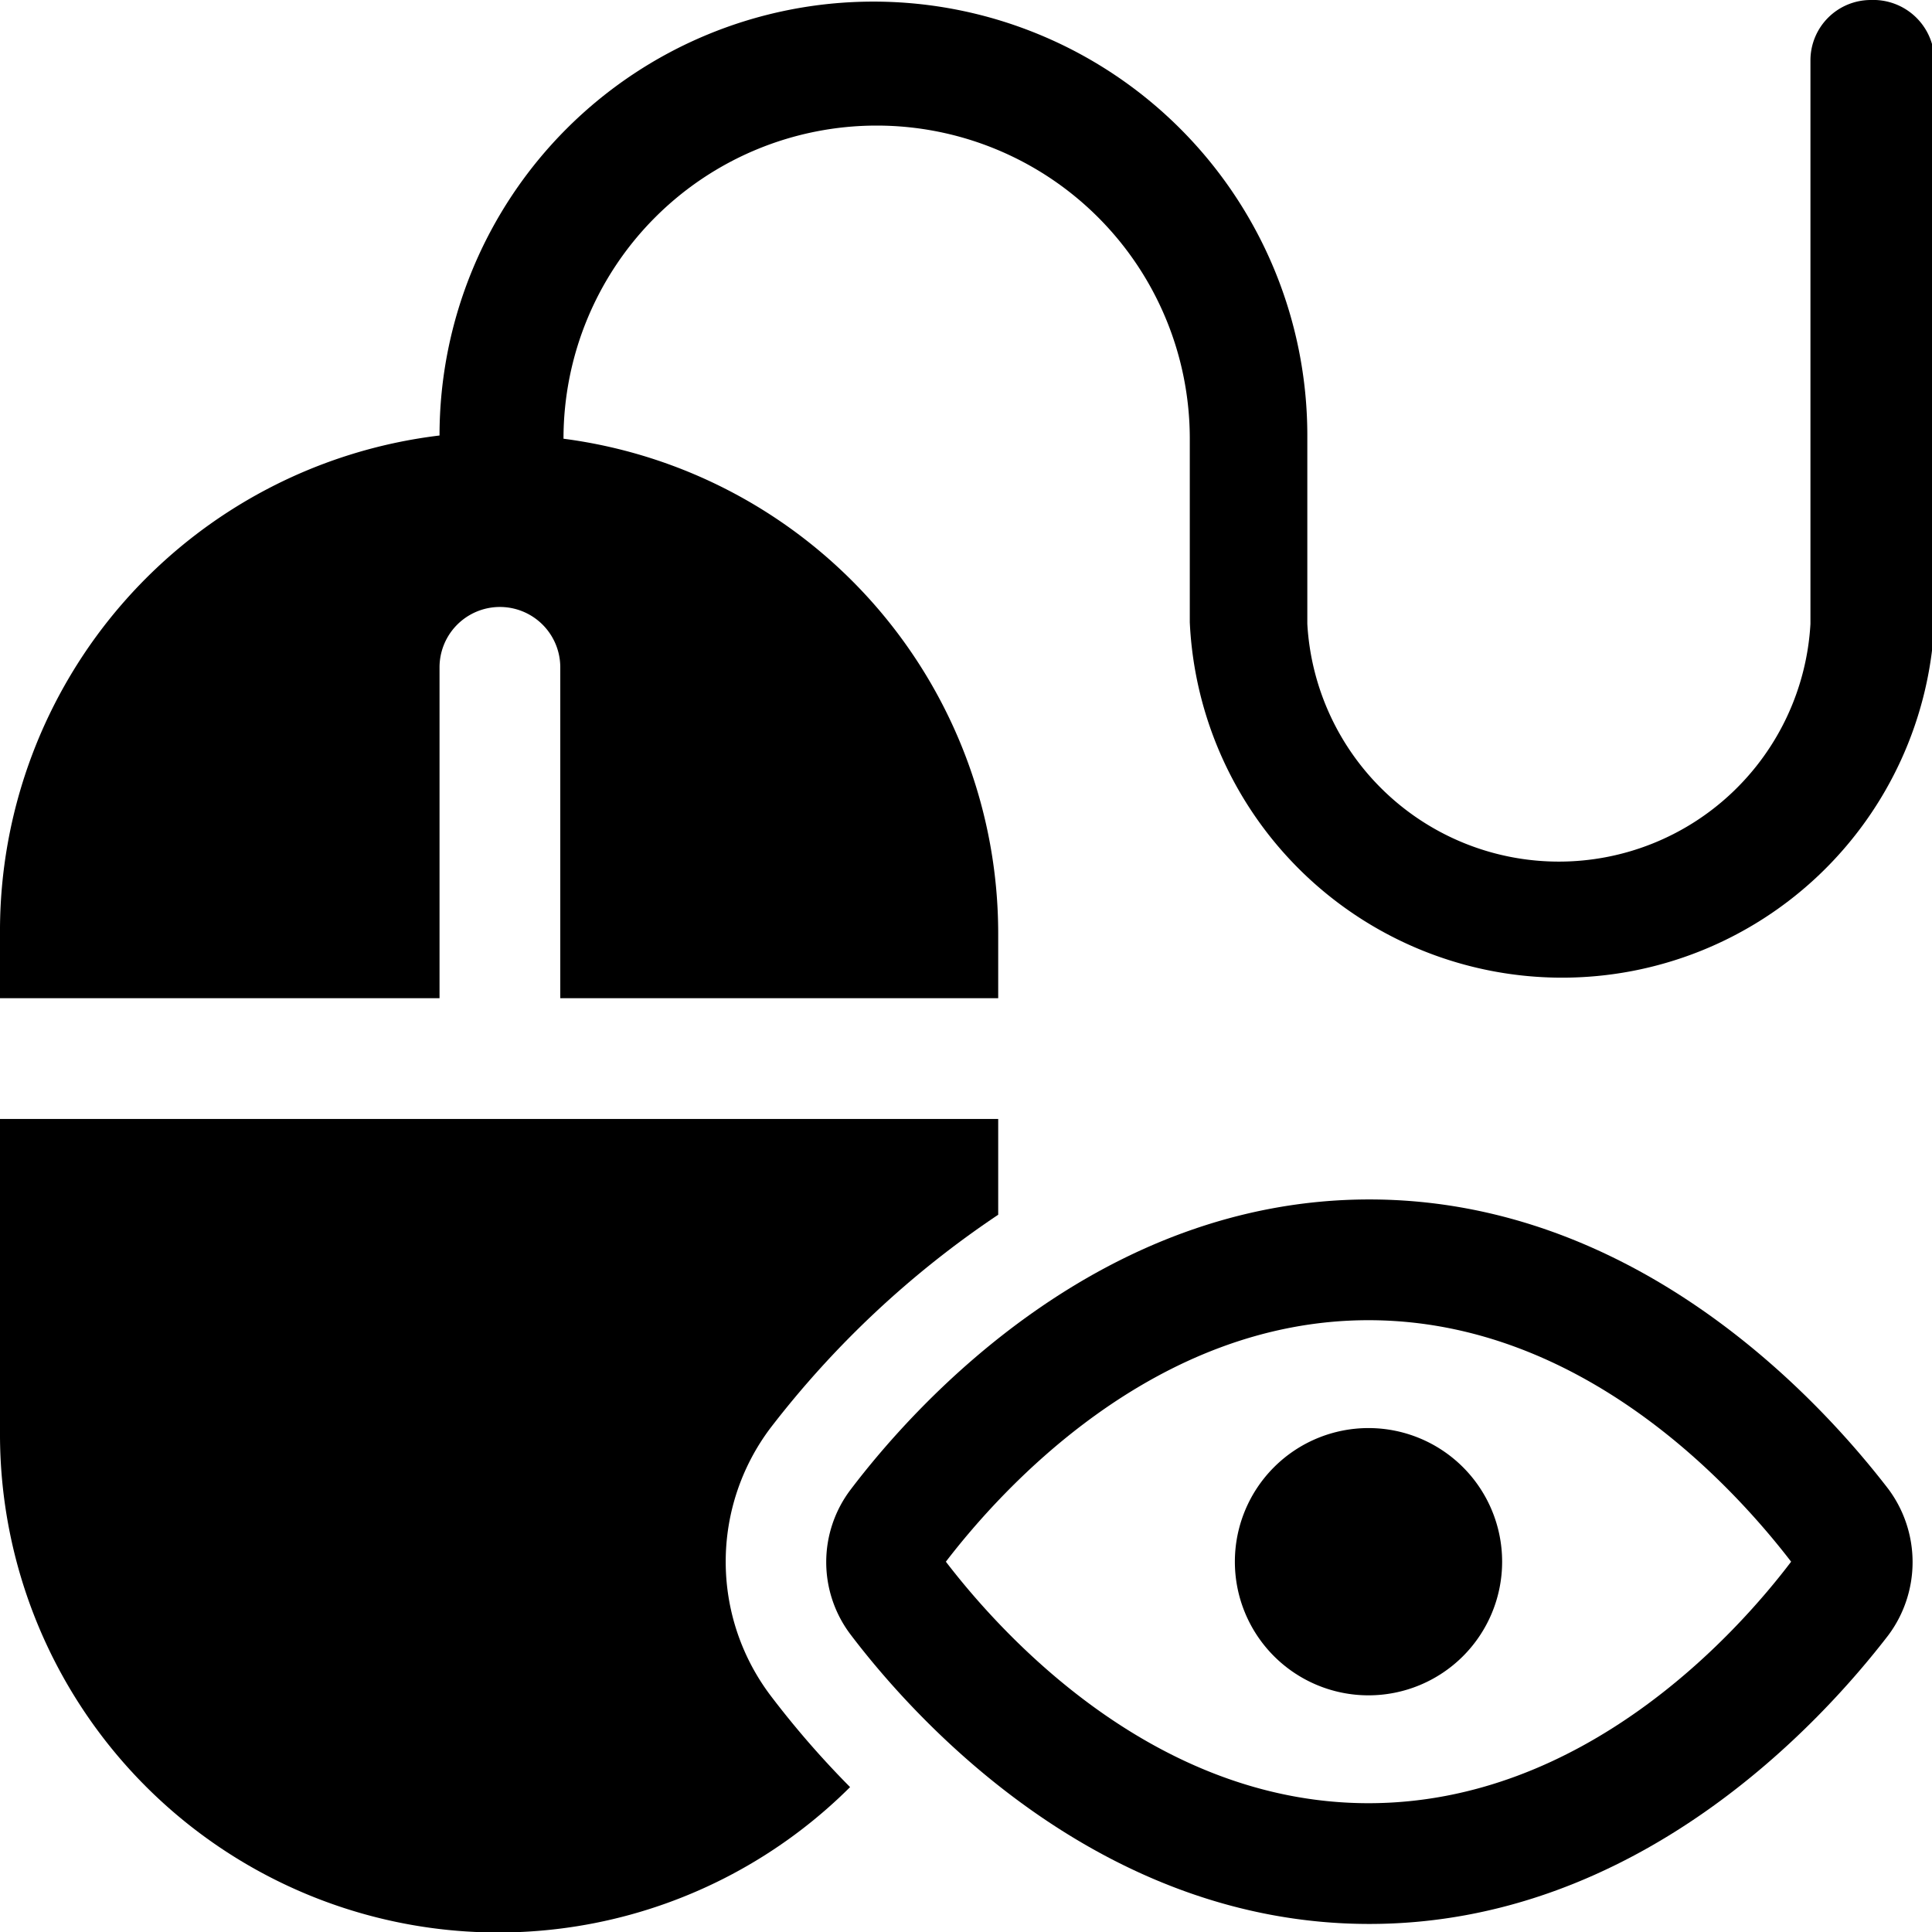
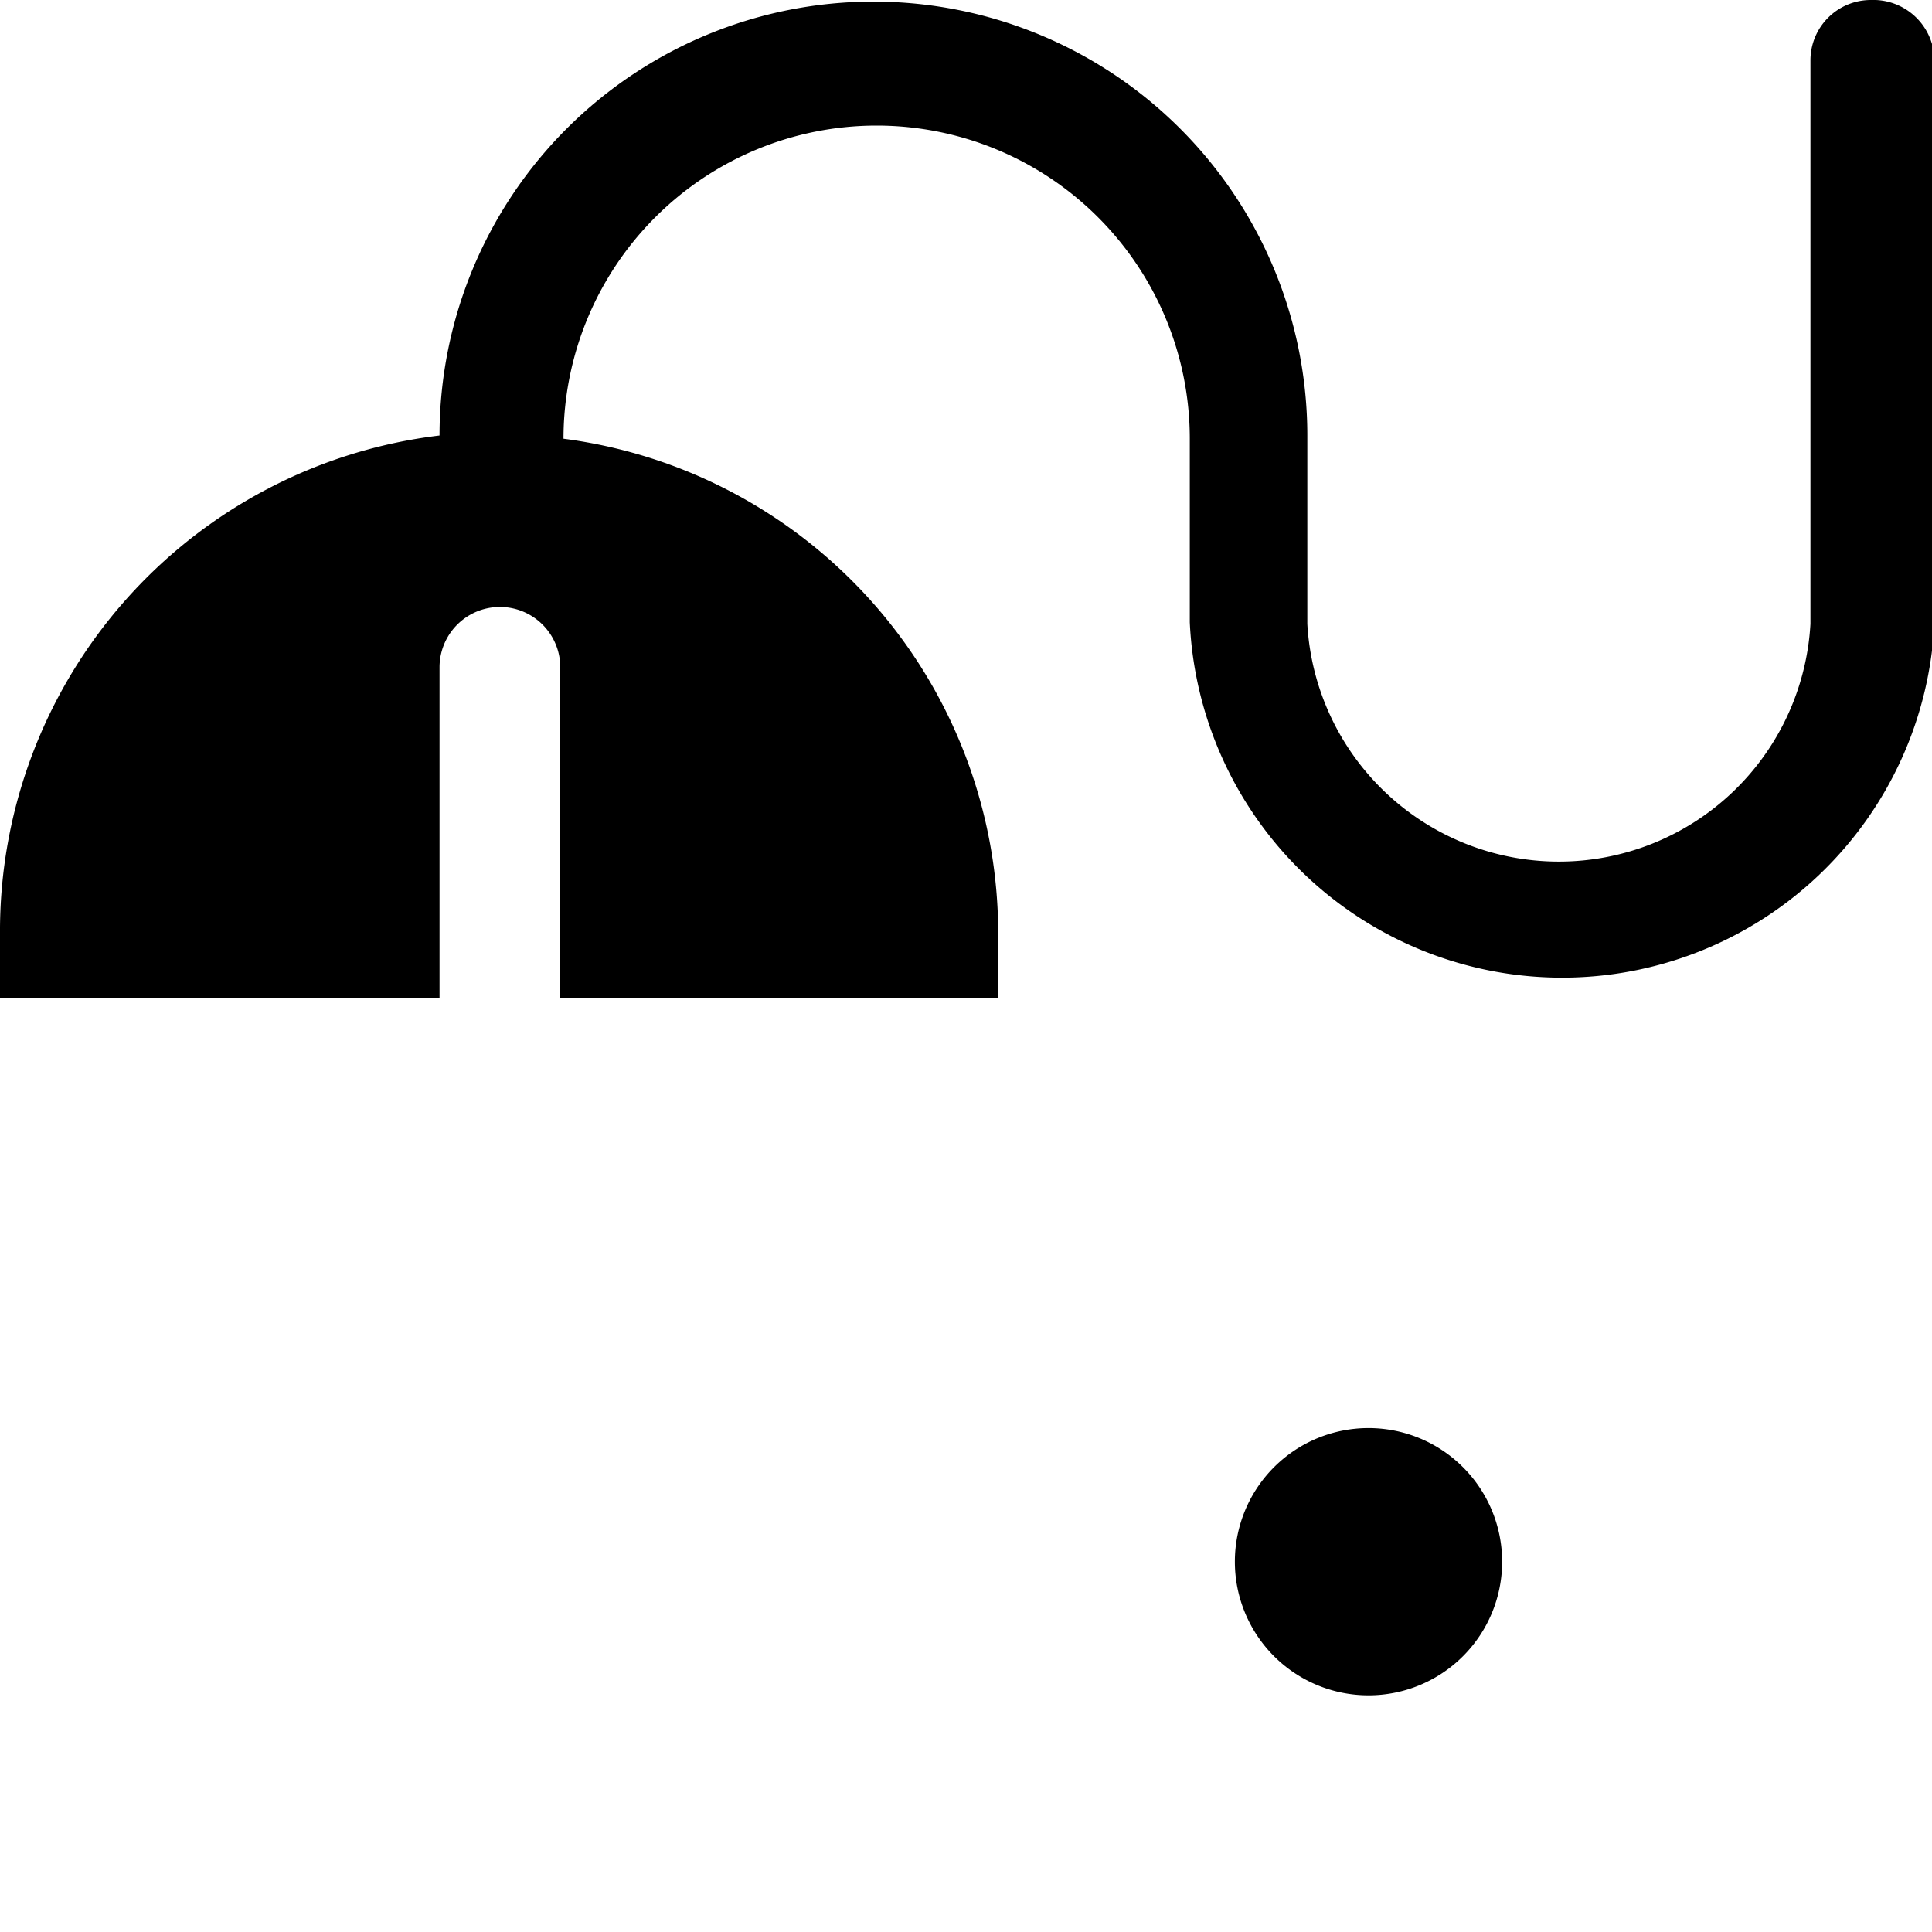
<svg xmlns="http://www.w3.org/2000/svg" viewBox="0 0 24 24">
  <g>
    <path d="M23.24 0a0.75 0.75 0 0 0 -0.75 0.75v7a3.13 3.13 0 0 1 -6.25 0V5.41a5.39 5.39 0 1 0 -10.78 0A6.2 6.2 0 0 0 0 11.6v0.8h5.46V8.29a0.75 0.75 0 1 1 1.5 0v4.11h5.44v-0.8A6.2 6.2 0 0 0 7 5.45a3.89 3.89 0 1 1 7.78 0v2.28a4.63 4.63 0 0 0 9.25 0v-7a0.76 0.76 0 0 0 -0.79 -0.73Z" fill="#000000" stroke-width="1" />
-     <path d="M9.57 21.06a2.76 2.76 0 0 1 0 -3.32 11.94 11.94 0 0 1 2.83 -2.65V13.9H0v3.89a6.19 6.19 0 0 0 10.56 4.41 11.42 11.42 0 0 1 -0.99 -1.14Z" fill="#000000" stroke-width="1" />
-     <path d="M23.46 18.5c-0.83 -1.08 -3.11 -3.6 -6.45 -3.6s-5.62 2.52 -6.44 3.6a1.49 1.49 0 0 0 0 1.81c0.82 1.08 3.1 3.59 6.44 3.59s5.62 -2.51 6.45 -3.59a1.52 1.52 0 0 0 0 -1.81ZM17 22.4c-2.67 0 -4.56 -2.1 -5.25 -3 0.69 -0.9 2.58 -3 5.25 -3s4.55 2.09 5.25 3c-0.69 0.91 -2.58 3 -5.25 3Z" fill="#000000" stroke-width="1" />
    <path d="M17 17.74a1.66 1.66 0 1 1 -1.66 1.66A1.66 1.66 0 0 1 17 17.74" fill="#000000" stroke-width="1" />
  </g>
</svg>